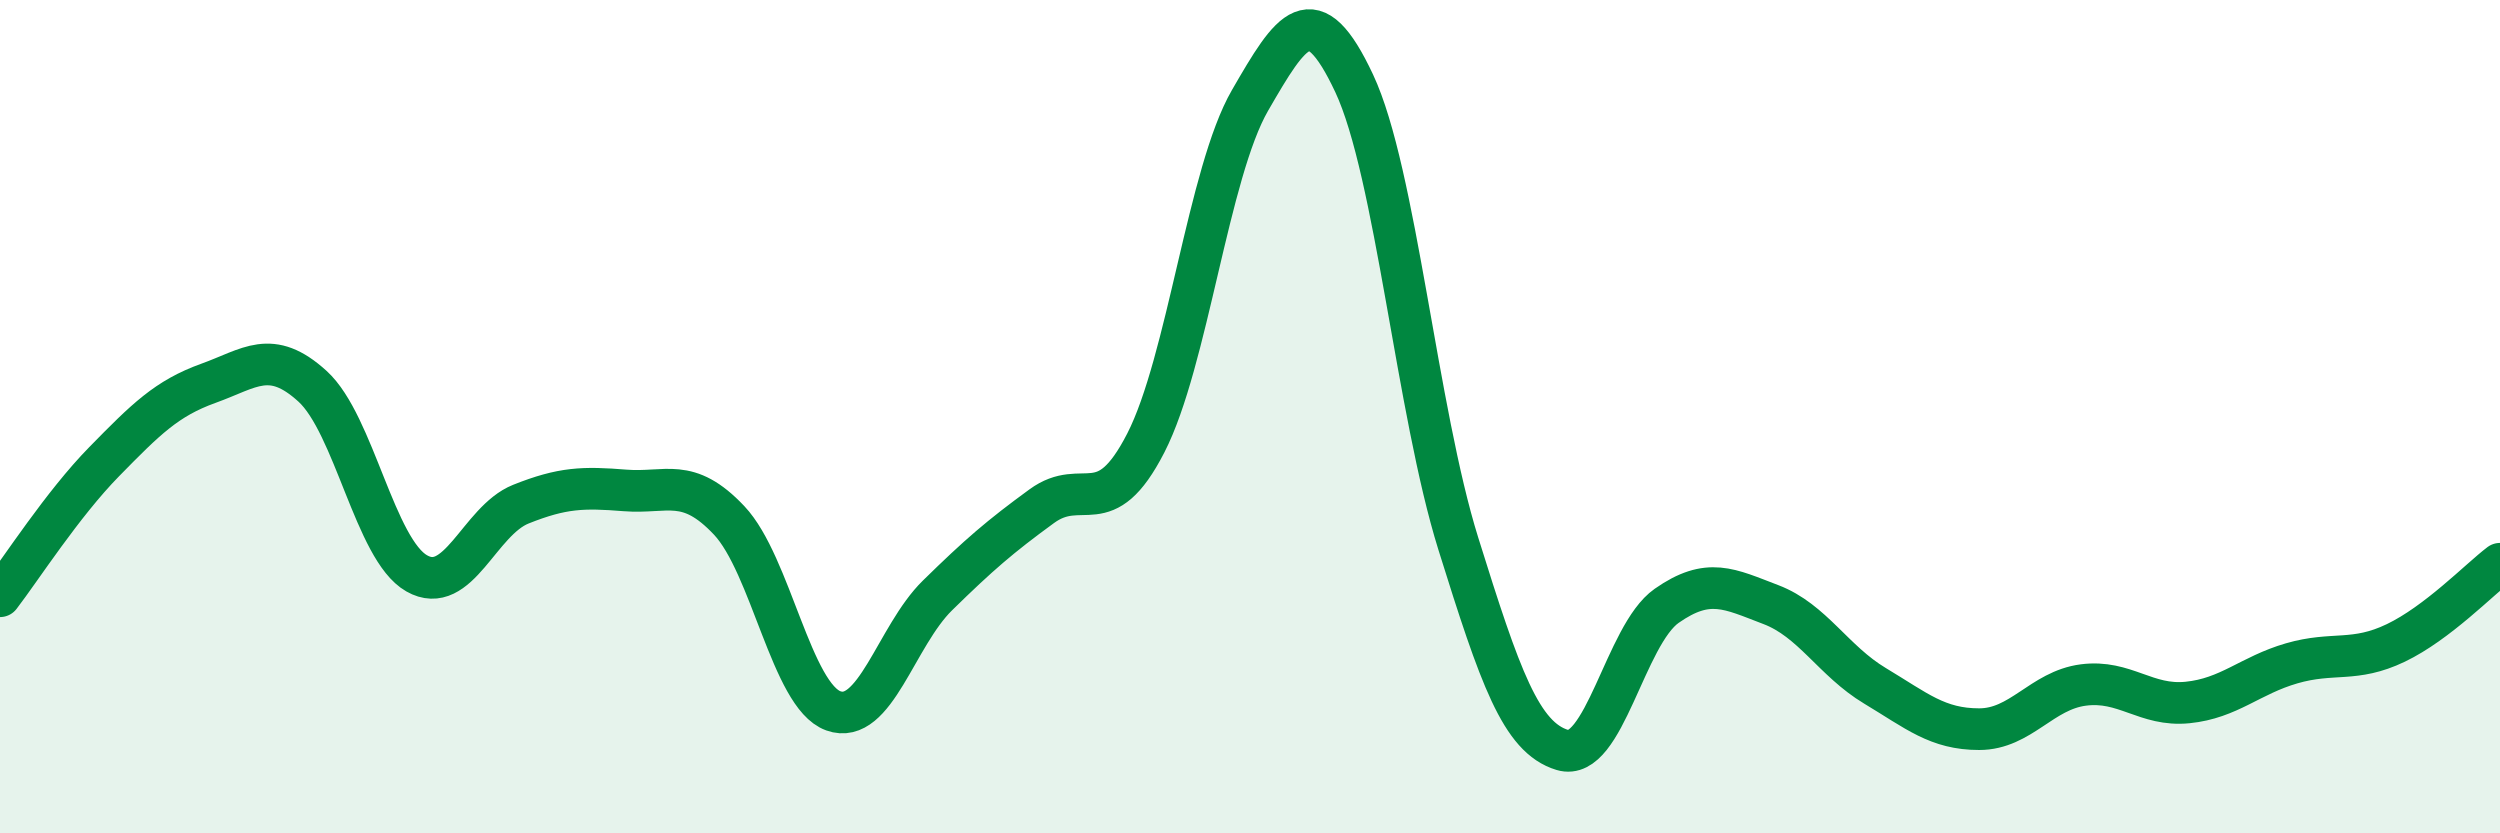
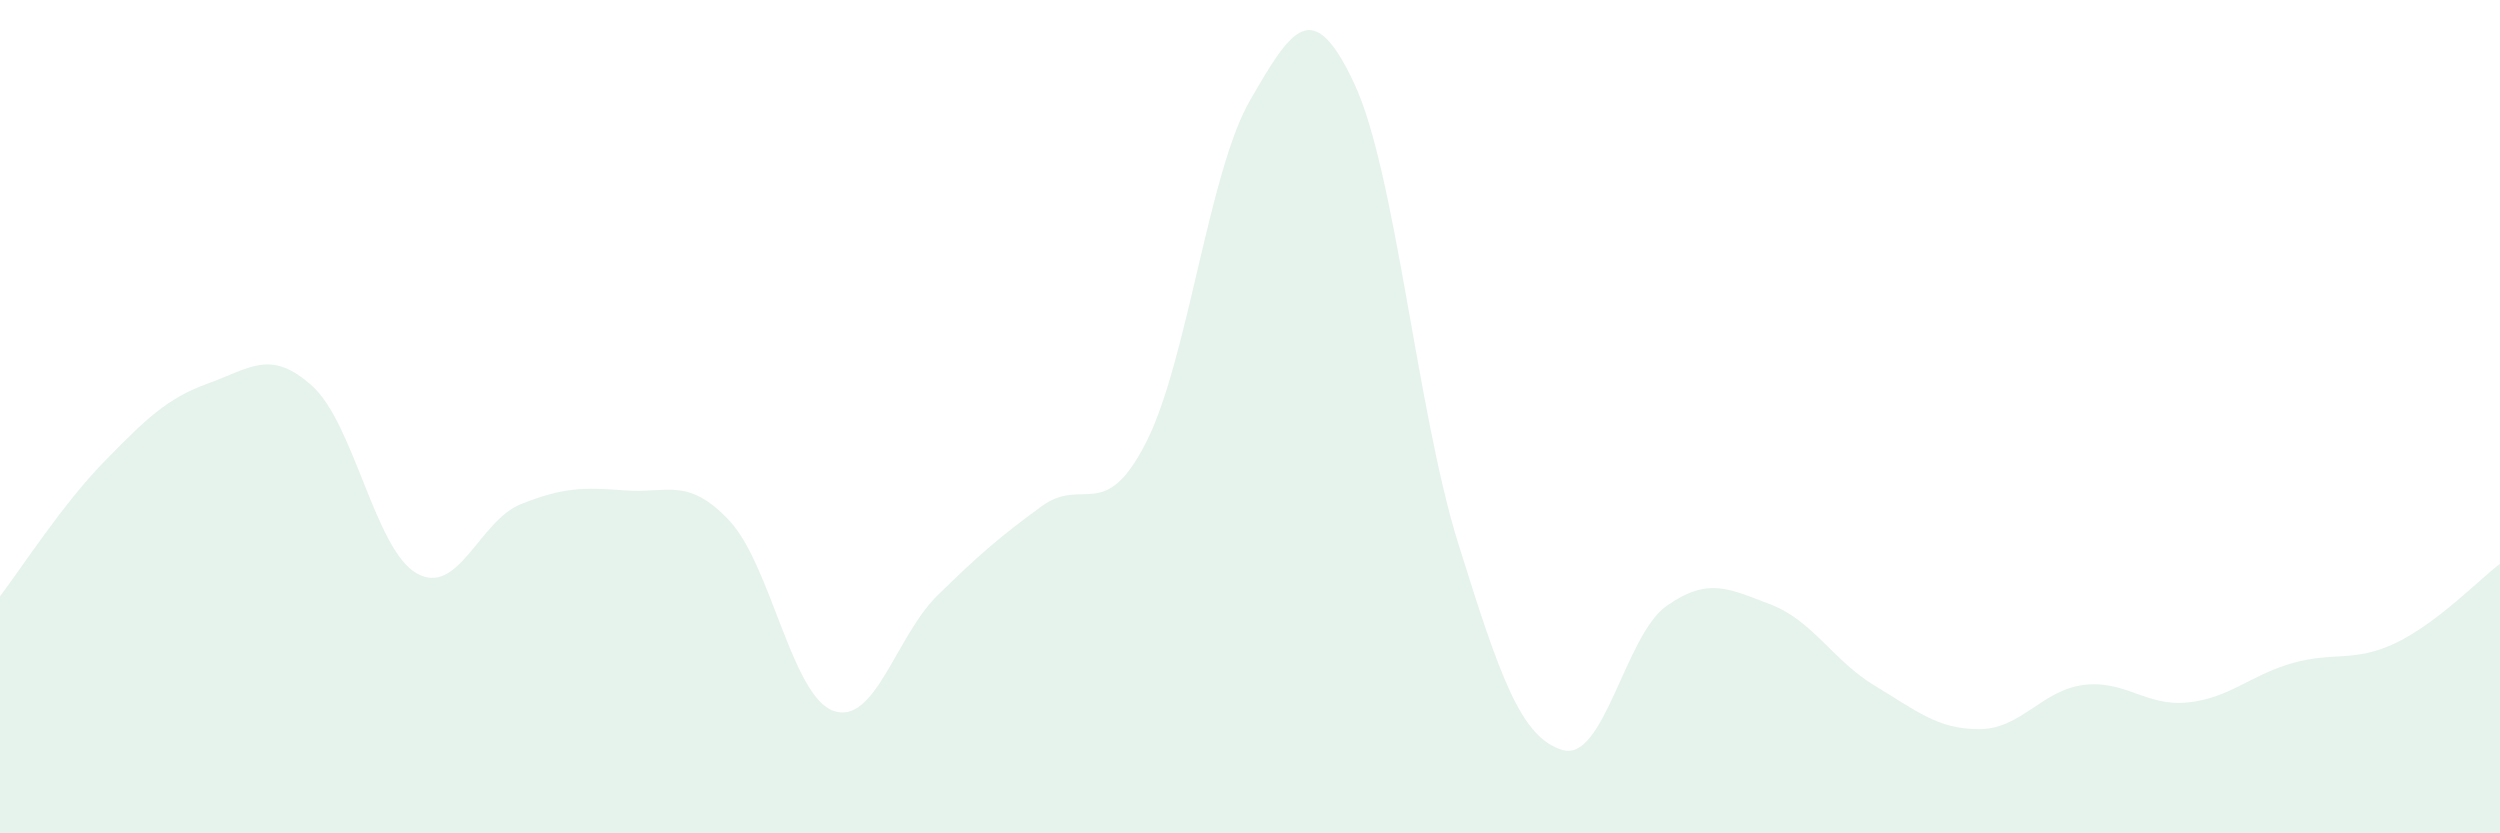
<svg xmlns="http://www.w3.org/2000/svg" width="60" height="20" viewBox="0 0 60 20">
  <path d="M 0,14.31 C 0.5,13.66 1.5,12.1 2.5,11.08 C 3.5,10.06 4,9.56 5,9.2 C 6,8.84 6.5,8.36 7.5,9.27 C 8.5,10.18 9,13.19 10,13.76 C 11,14.33 11.5,12.5 12.5,12.1 C 13.5,11.7 14,11.69 15,11.77 C 16,11.85 16.5,11.43 17.5,12.49 C 18.5,13.55 19,16.7 20,17.06 C 21,17.42 21.5,15.27 22.5,14.29 C 23.5,13.31 24,12.88 25,12.15 C 26,11.42 26.5,12.58 27.5,10.63 C 28.5,8.68 29,4.14 30,2.41 C 31,0.68 31.5,-0.13 32.5,2 C 33.5,4.13 34,9.85 35,13.05 C 36,16.25 36.5,17.7 37.5,18 C 38.5,18.3 39,15.24 40,14.54 C 41,13.84 41.5,14.13 42.5,14.51 C 43.5,14.89 44,15.86 45,16.46 C 46,17.06 46.5,17.5 47.5,17.5 C 48.5,17.5 49,16.57 50,16.44 C 51,16.31 51.5,16.96 52.5,16.86 C 53.5,16.76 54,16.21 55,15.92 C 56,15.63 56.5,15.91 57.5,15.43 C 58.5,14.95 59.5,13.91 60,13.53L60 20L0 20Z" fill="#008740" opacity="0.1" stroke-linecap="round" stroke-linejoin="round" />
-   <path d="M 0,14.31 C 0.5,13.66 1.5,12.1 2.5,11.08 C 3.5,10.06 4,9.56 5,9.2 C 6,8.84 6.5,8.36 7.5,9.27 C 8.5,10.18 9,13.19 10,13.76 C 11,14.33 11.5,12.5 12.5,12.1 C 13.5,11.7 14,11.69 15,11.77 C 16,11.85 16.5,11.43 17.5,12.49 C 18.5,13.55 19,16.7 20,17.06 C 21,17.42 21.5,15.27 22.5,14.29 C 23.5,13.31 24,12.88 25,12.15 C 26,11.42 26.5,12.58 27.5,10.63 C 28.5,8.68 29,4.14 30,2.41 C 31,0.68 31.5,-0.13 32.5,2 C 33.5,4.13 34,9.85 35,13.05 C 36,16.25 36.5,17.7 37.5,18 C 38.5,18.3 39,15.24 40,14.54 C 41,13.84 41.5,14.13 42.5,14.51 C 43.5,14.89 44,15.86 45,16.46 C 46,17.06 46.5,17.5 47.5,17.5 C 48.5,17.5 49,16.57 50,16.44 C 51,16.31 51.5,16.96 52.5,16.86 C 53.5,16.76 54,16.21 55,15.92 C 56,15.63 56.5,15.91 57.5,15.43 C 58.5,14.95 59.5,13.91 60,13.53" stroke="#008740" stroke-width="1" fill="none" stroke-linecap="round" stroke-linejoin="round" />
</svg>